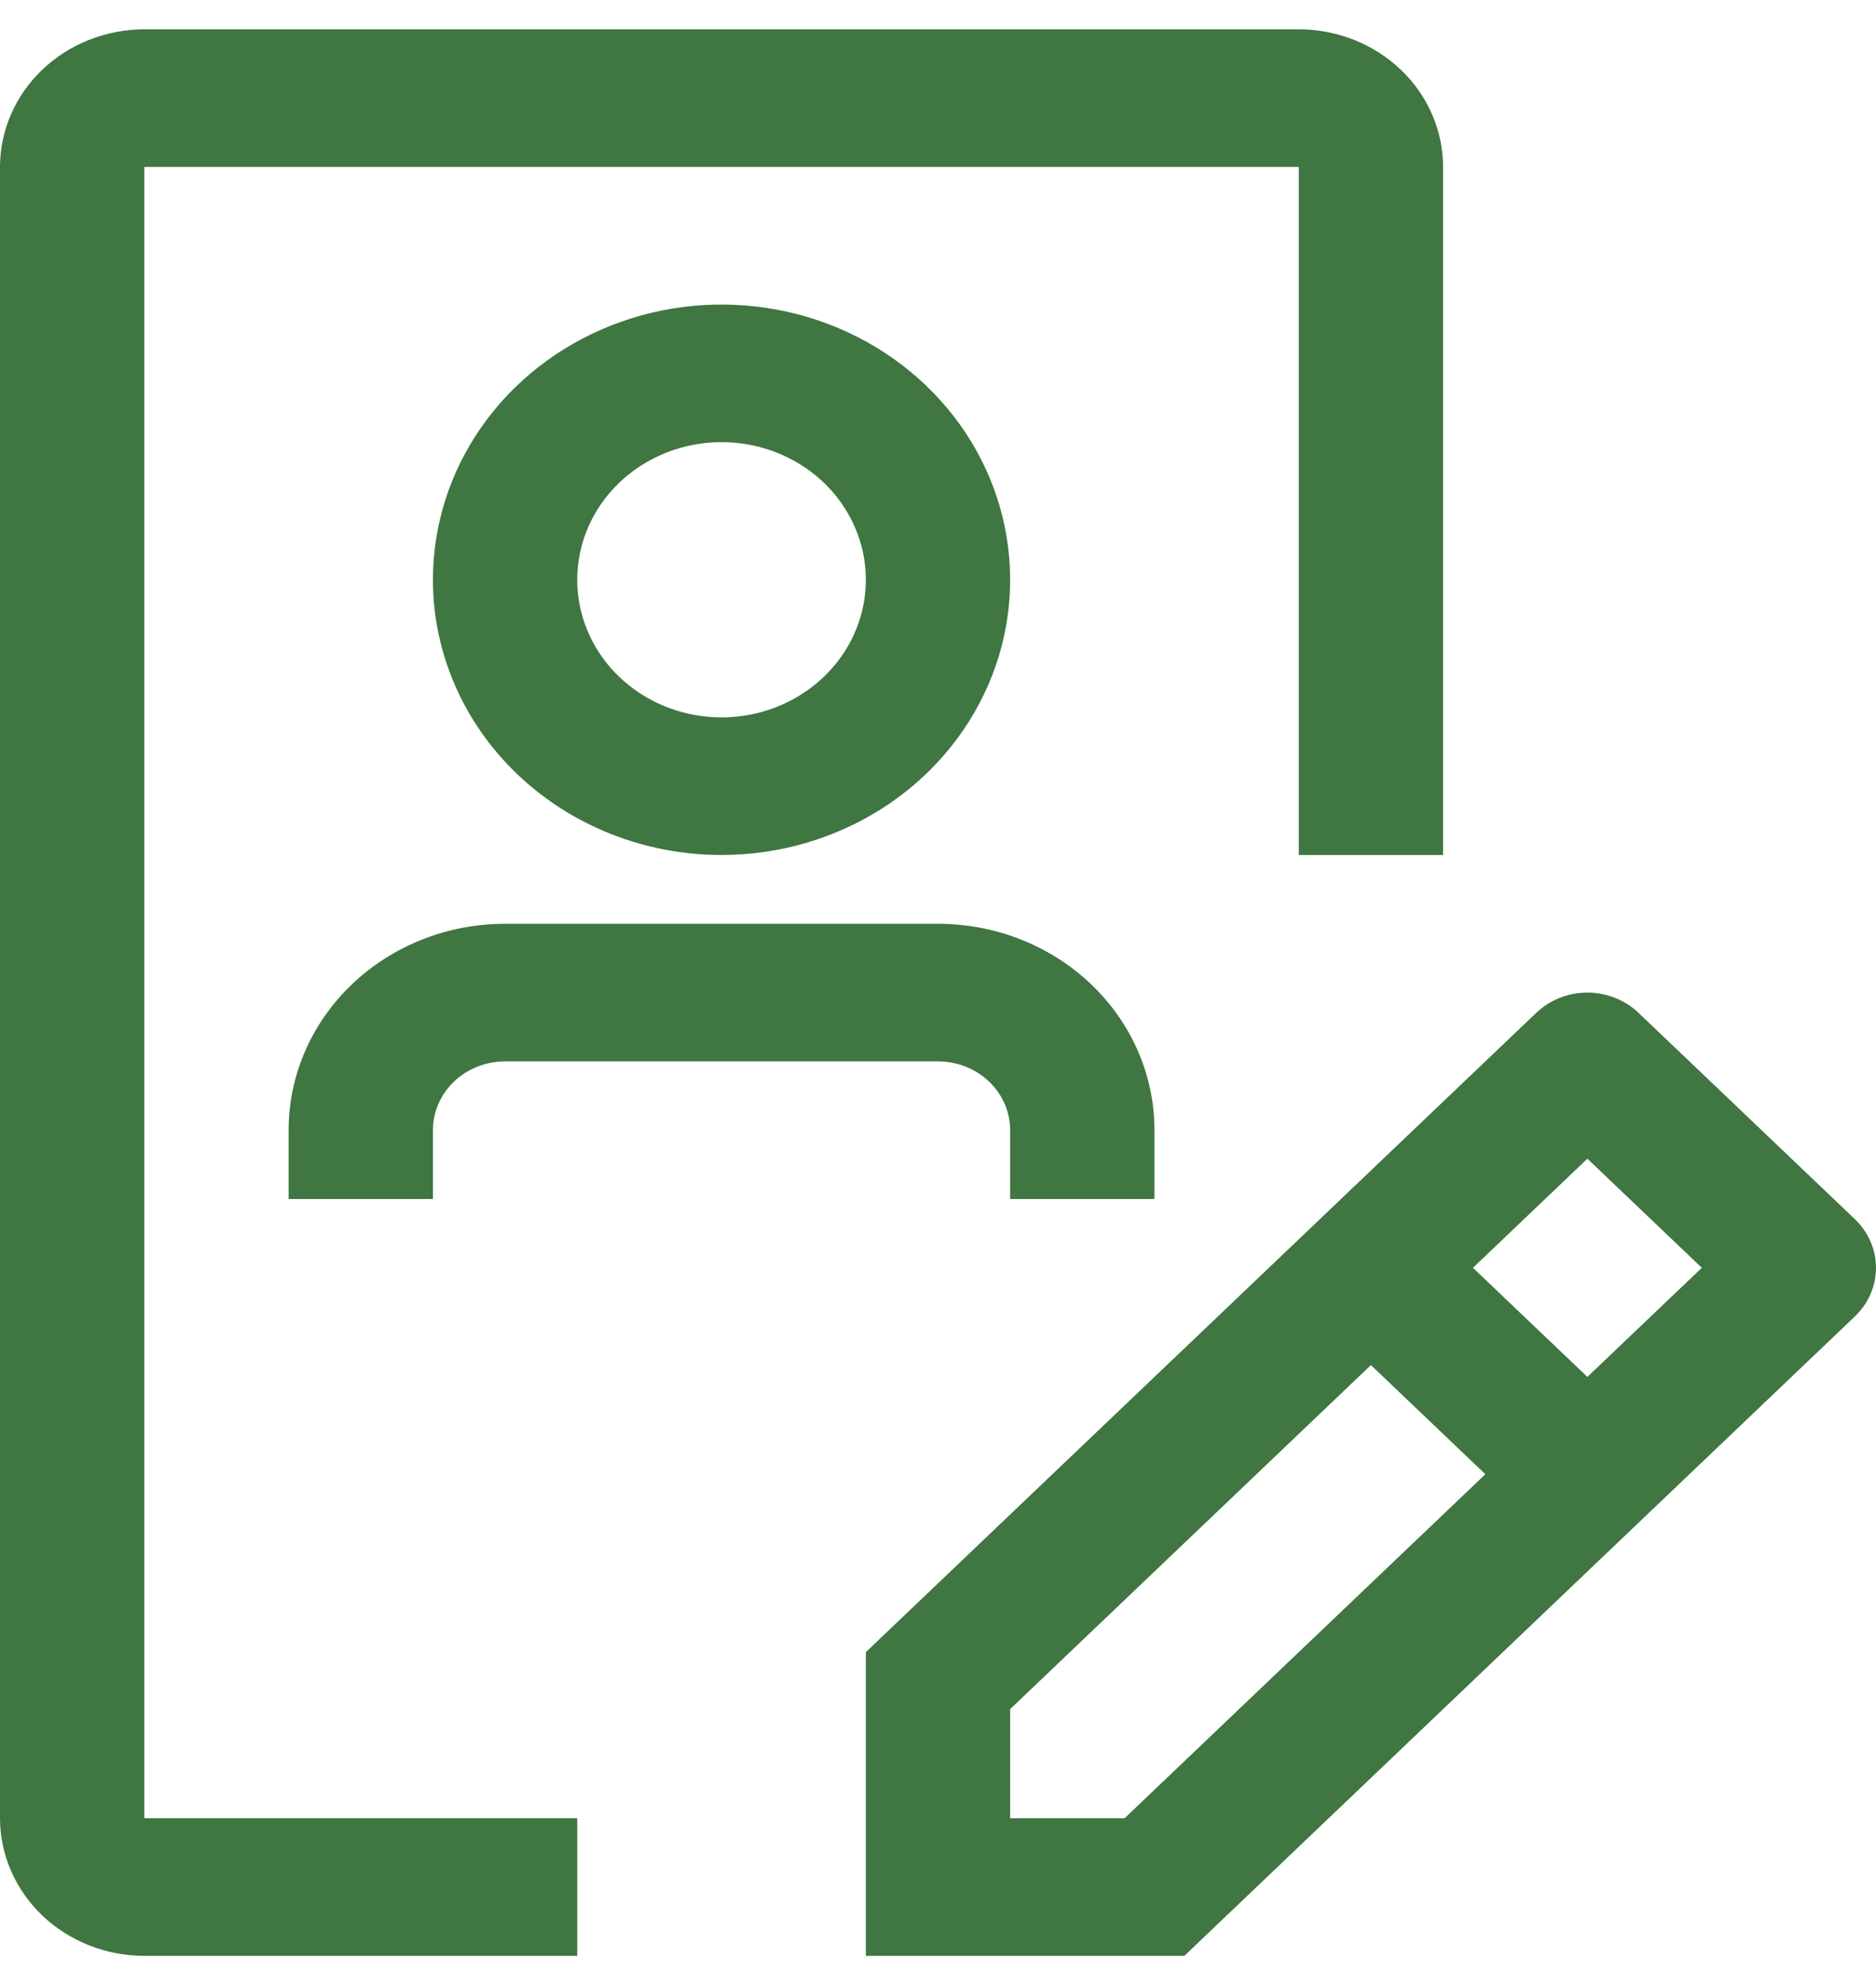
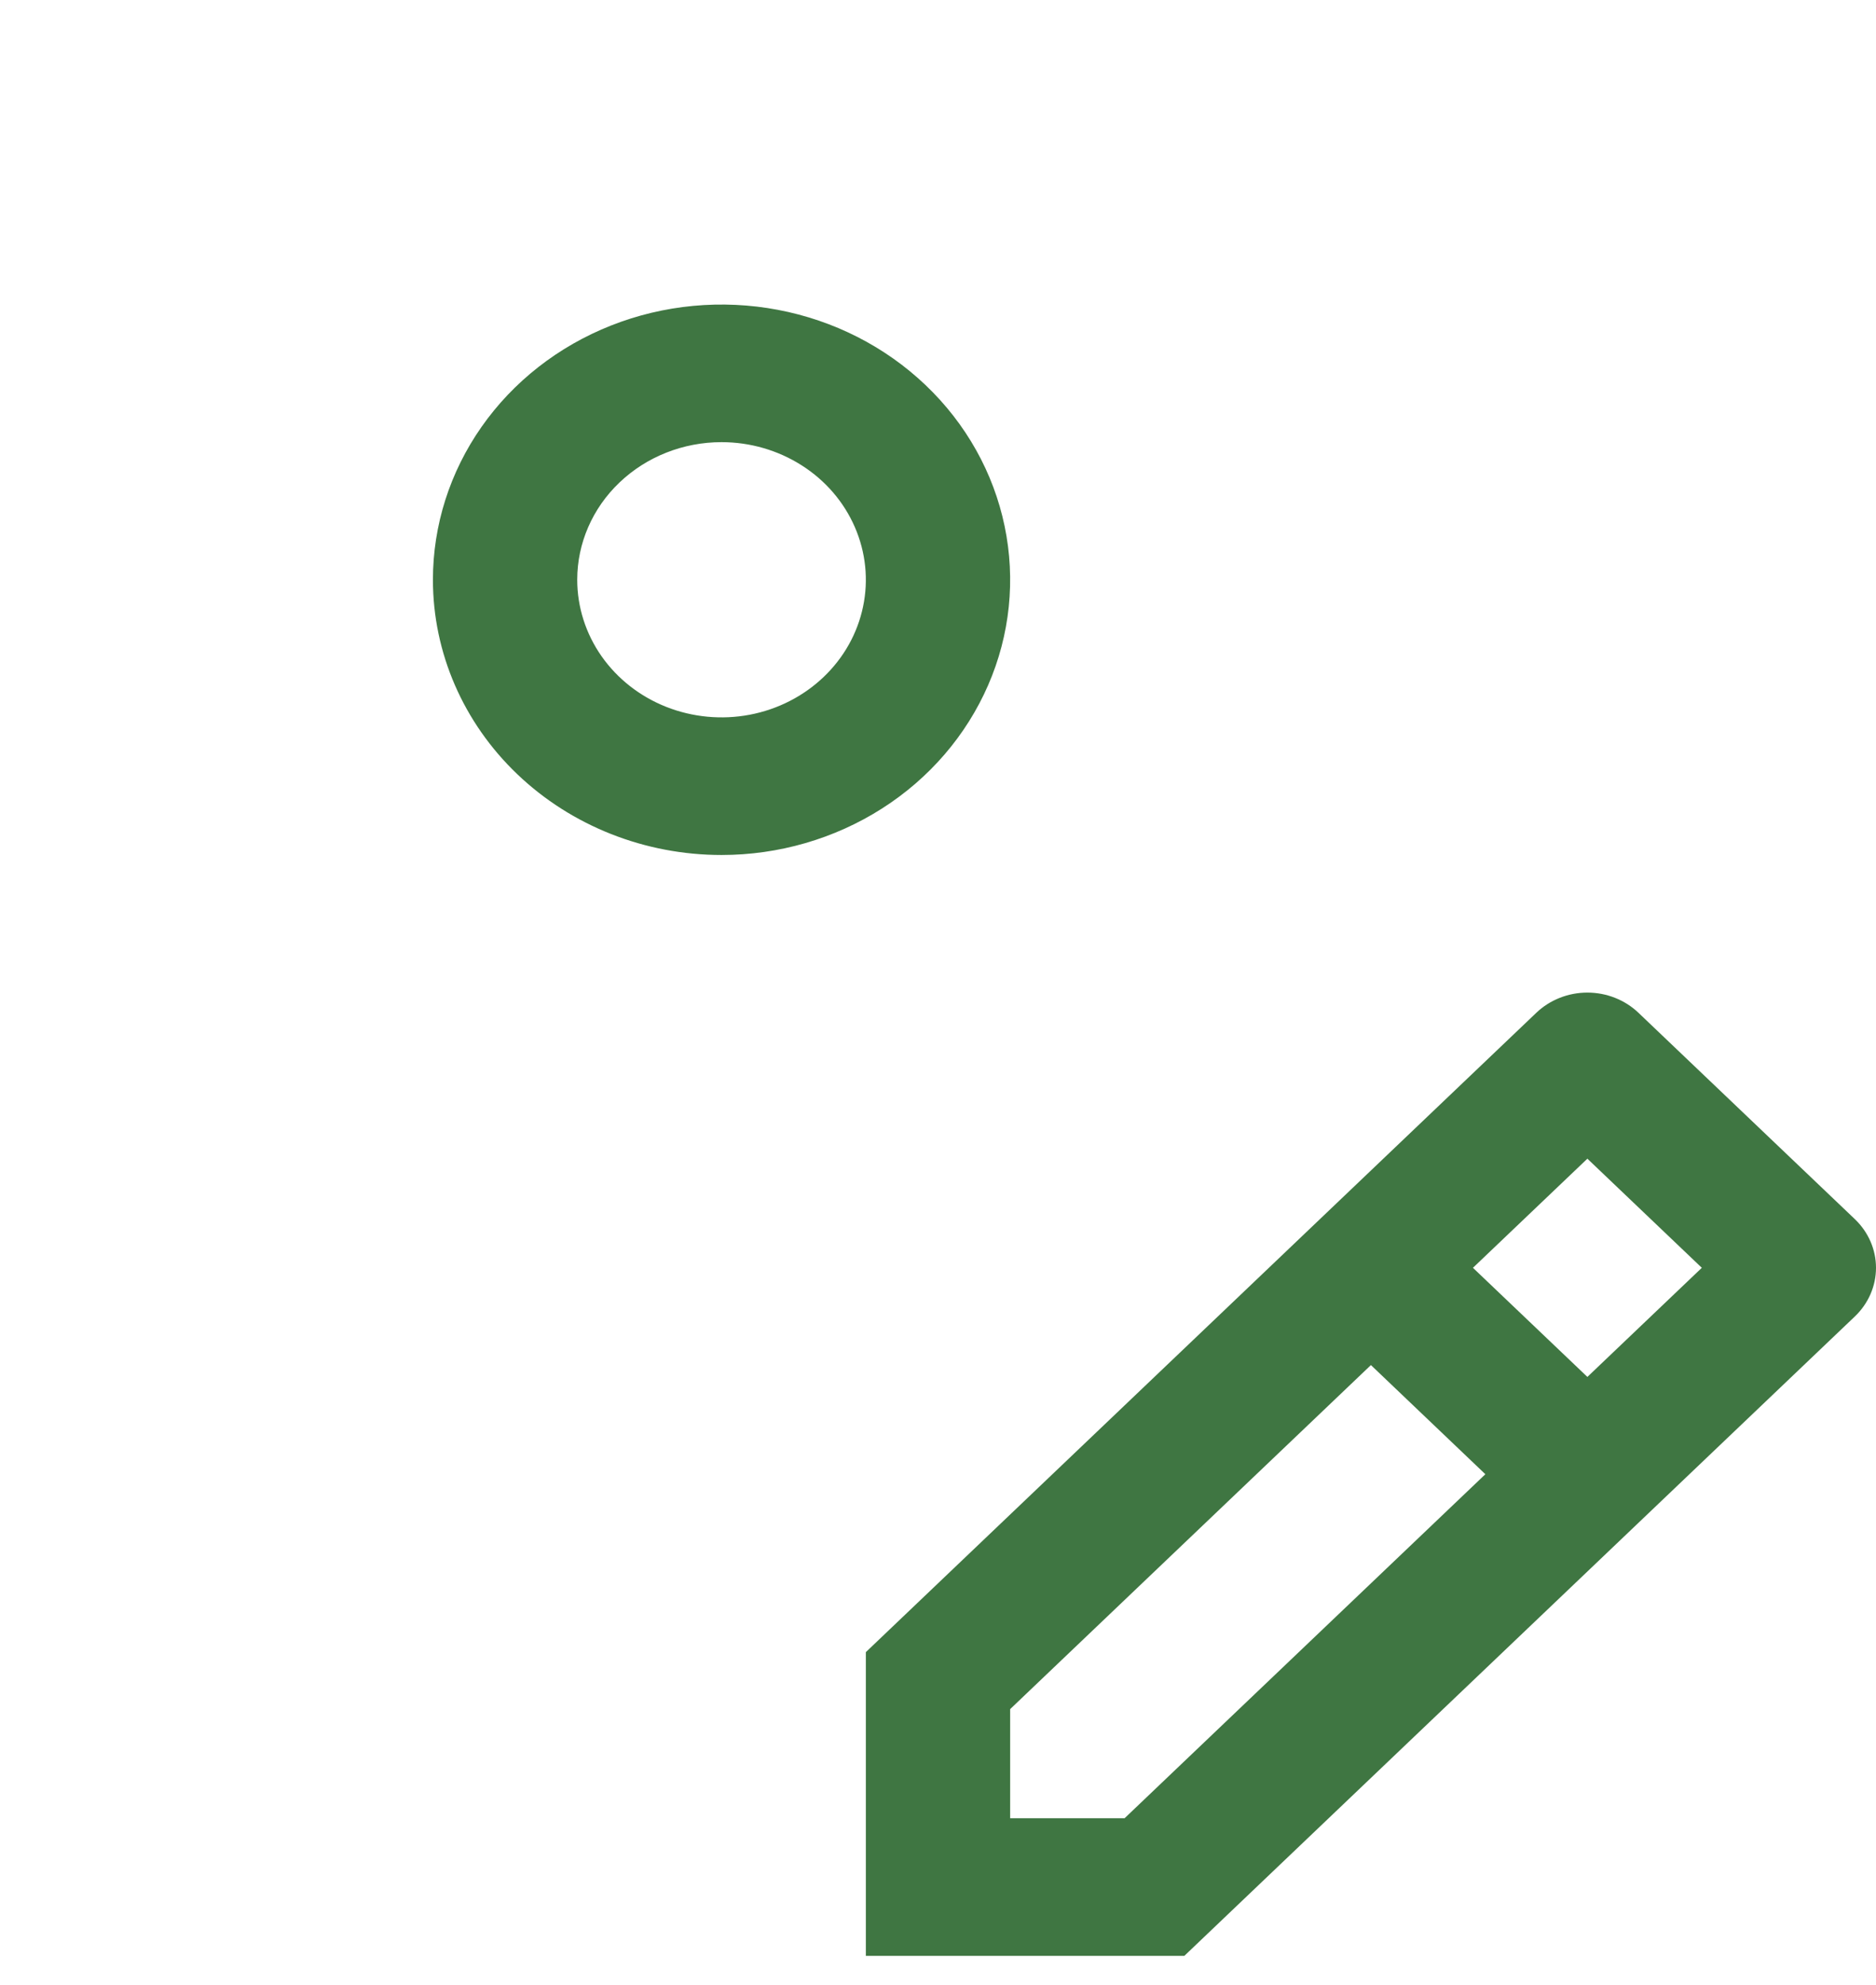
<svg xmlns="http://www.w3.org/2000/svg" width="52" height="55" viewBox="0 0 52 55" fill="none">
  <path d="M51.414 33.777L45.414 28.058C45.039 27.701 44.53 27.5 44 27.5C43.47 27.5 42.961 27.701 42.586 28.058L24 45.773V54.188H32.828L51.414 36.473C51.789 36.115 52 35.63 52 35.125C52 34.62 51.789 34.135 51.414 33.777ZM31.172 50.375H28V47.352L38 37.82L41.172 40.844L31.172 50.375ZM44 38.148L40.828 35.125L44 32.102L47.172 35.125L44 38.148Z" fill="#3F7642" />
-   <path d="M26 25.594H14C12.409 25.594 10.883 26.196 9.757 27.269C8.632 28.341 8 29.796 8 31.312V33.219H12V31.312C12 30.807 12.211 30.322 12.586 29.965C12.961 29.607 13.47 29.406 14 29.406H26C26.53 29.406 27.039 29.607 27.414 29.965C27.789 30.322 28 30.807 28 31.312V33.219H32V31.312C32 29.796 31.368 28.341 30.243 27.269C29.117 26.196 27.591 25.594 26 25.594Z" fill="#3F7642" />
  <path d="M20 23.688C21.582 23.688 23.129 23.24 24.445 22.402C25.76 21.565 26.785 20.374 27.391 18.98C27.997 17.587 28.155 16.054 27.846 14.575C27.538 13.096 26.776 11.737 25.657 10.671C24.538 9.604 23.113 8.878 21.561 8.584C20.009 8.29 18.4 8.441 16.939 9.018C15.477 9.595 14.227 10.572 13.348 11.826C12.469 13.08 12 14.554 12 16.062C12 18.085 12.843 20.024 14.343 21.454C15.843 22.884 17.878 23.688 20 23.688ZM20 12.25C20.791 12.25 21.564 12.474 22.222 12.893C22.88 13.311 23.393 13.907 23.695 14.604C23.998 15.3 24.078 16.067 23.923 16.806C23.769 17.546 23.388 18.225 22.828 18.758C22.269 19.291 21.556 19.655 20.78 19.802C20.004 19.949 19.2 19.873 18.469 19.585C17.738 19.296 17.114 18.808 16.674 18.181C16.235 17.554 16 16.817 16 16.062C16 15.051 16.421 14.082 17.172 13.367C17.922 12.652 18.939 12.25 20 12.25Z" fill="#3F7642" />
-   <path d="M16 54.188H4C2.939 54.187 1.923 53.785 1.173 53.07C0.423 52.355 0.001 51.386 0 50.375V4.625C0.001 3.614 0.423 2.645 1.173 1.93C1.923 1.216 2.939 0.814 4 0.812H36C37.06 0.814 38.077 1.216 38.827 1.93C39.577 2.645 39.999 3.614 40 4.625V23.688H36V4.625H4V50.375H16V54.188Z" fill="#3F7642" />
</svg>